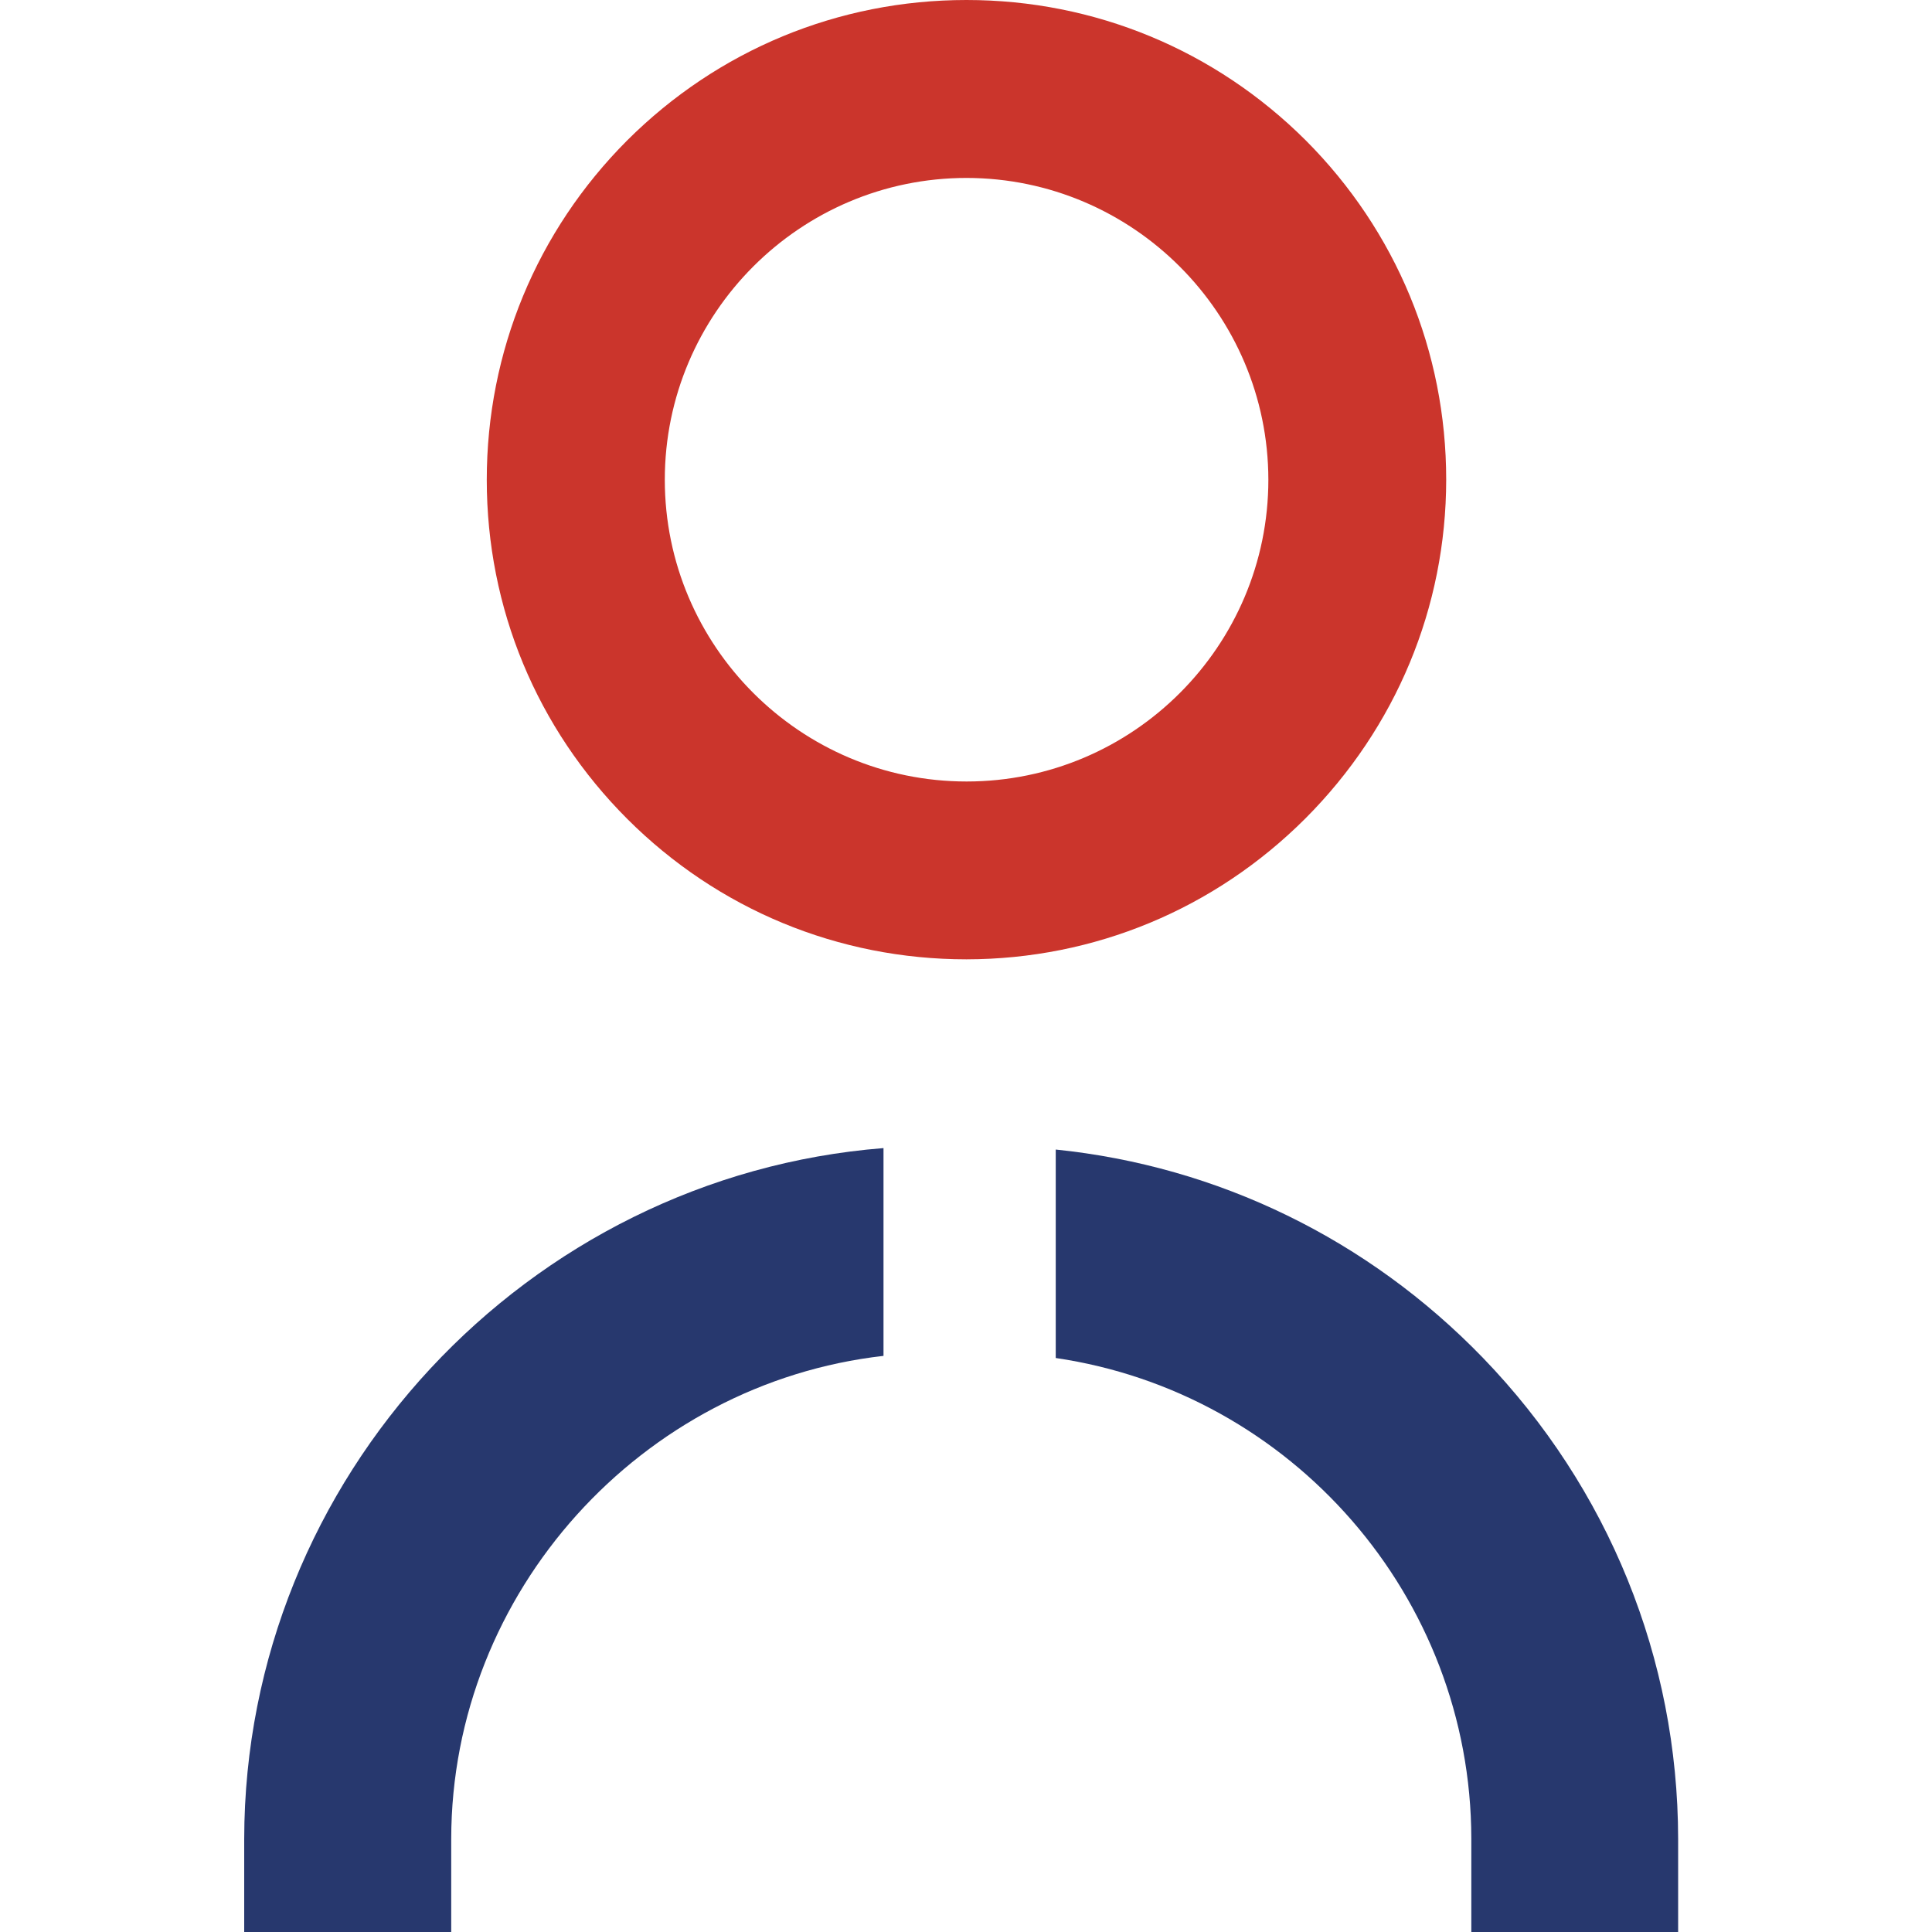
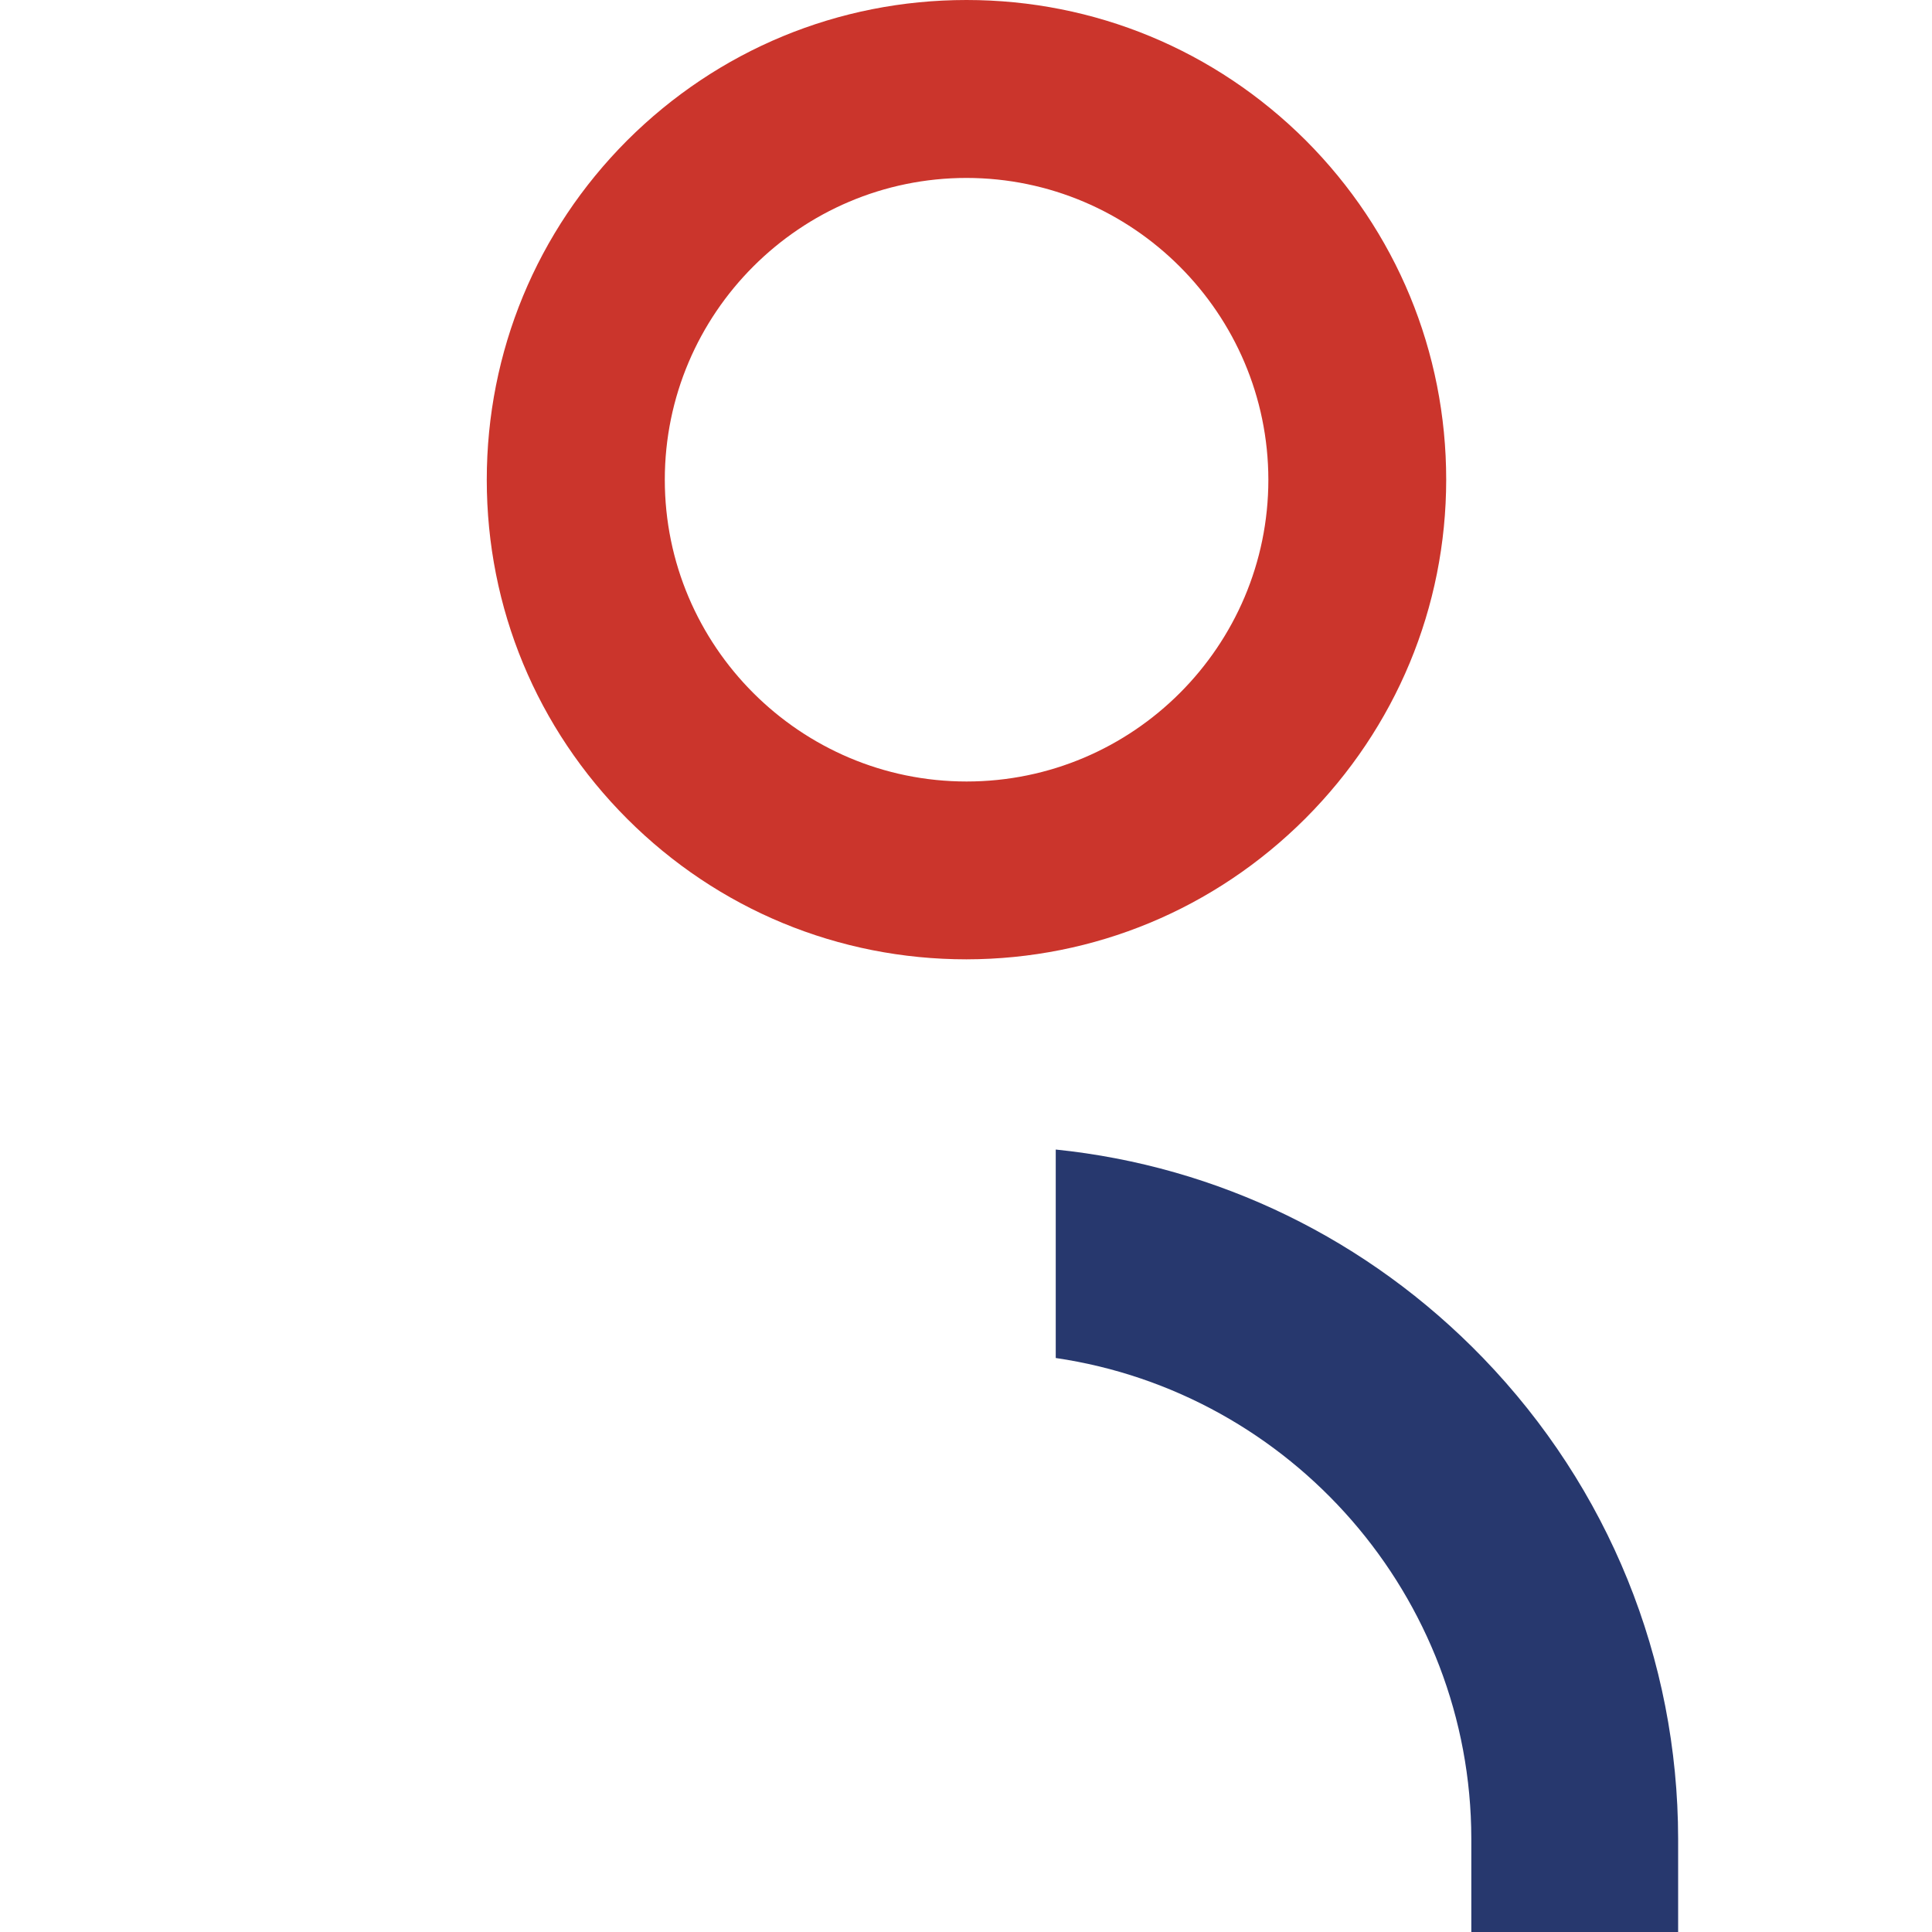
<svg xmlns="http://www.w3.org/2000/svg" id="Calque_1" data-name="Calque 1" width="200" height="200" viewBox="0 0 200 200">
  <defs>
    <style>
      .cls-1 {
        fill: #cb352c;
      }

      .cls-2 {
        fill: #27386e;
      }
    </style>
  </defs>
  <path class="cls-1" d="m135.17,14.53C125.78,5.17,113.31,0,100.05,0s-25.74,5.17-35.13,14.54c-9.36,9.38-14.53,21.86-14.53,35.13s5.17,25.73,14.55,35.11c9.38,9.37,21.86,14.53,35.11,14.53,13.23-.02,25.68-5.19,35.08-14.58,9.39-9.41,14.57-21.87,14.58-35.07,0-13.26-5.17-25.74-14.54-35.13Zm-35.11,66.37c-17.22,0-31.24-14.02-31.24-31.24s14.02-31.24,31.24-31.24c17.21.02,31.22,14.03,31.24,31.24,0,17.22-14.01,31.24-31.24,31.24Z" />
  <path class="cls-2" d="m173.72,190.36v9.64h-21.41v-9.66c-.03-25.09-18.62-46.18-43.02-49.76v-21.58c16.79,1.72,32.35,9.28,44.23,21.57,13,13.46,20.18,31.15,20.2,49.79Z" />
-   <path class="cls-2" d="m91.46,118.84v21.52c-25.02,2.83-44.73,24.39-44.75,50.01v9.64h-21.43v-9.64c.04-37.44,29.33-68.61,66.18-71.52Z" />
</svg>